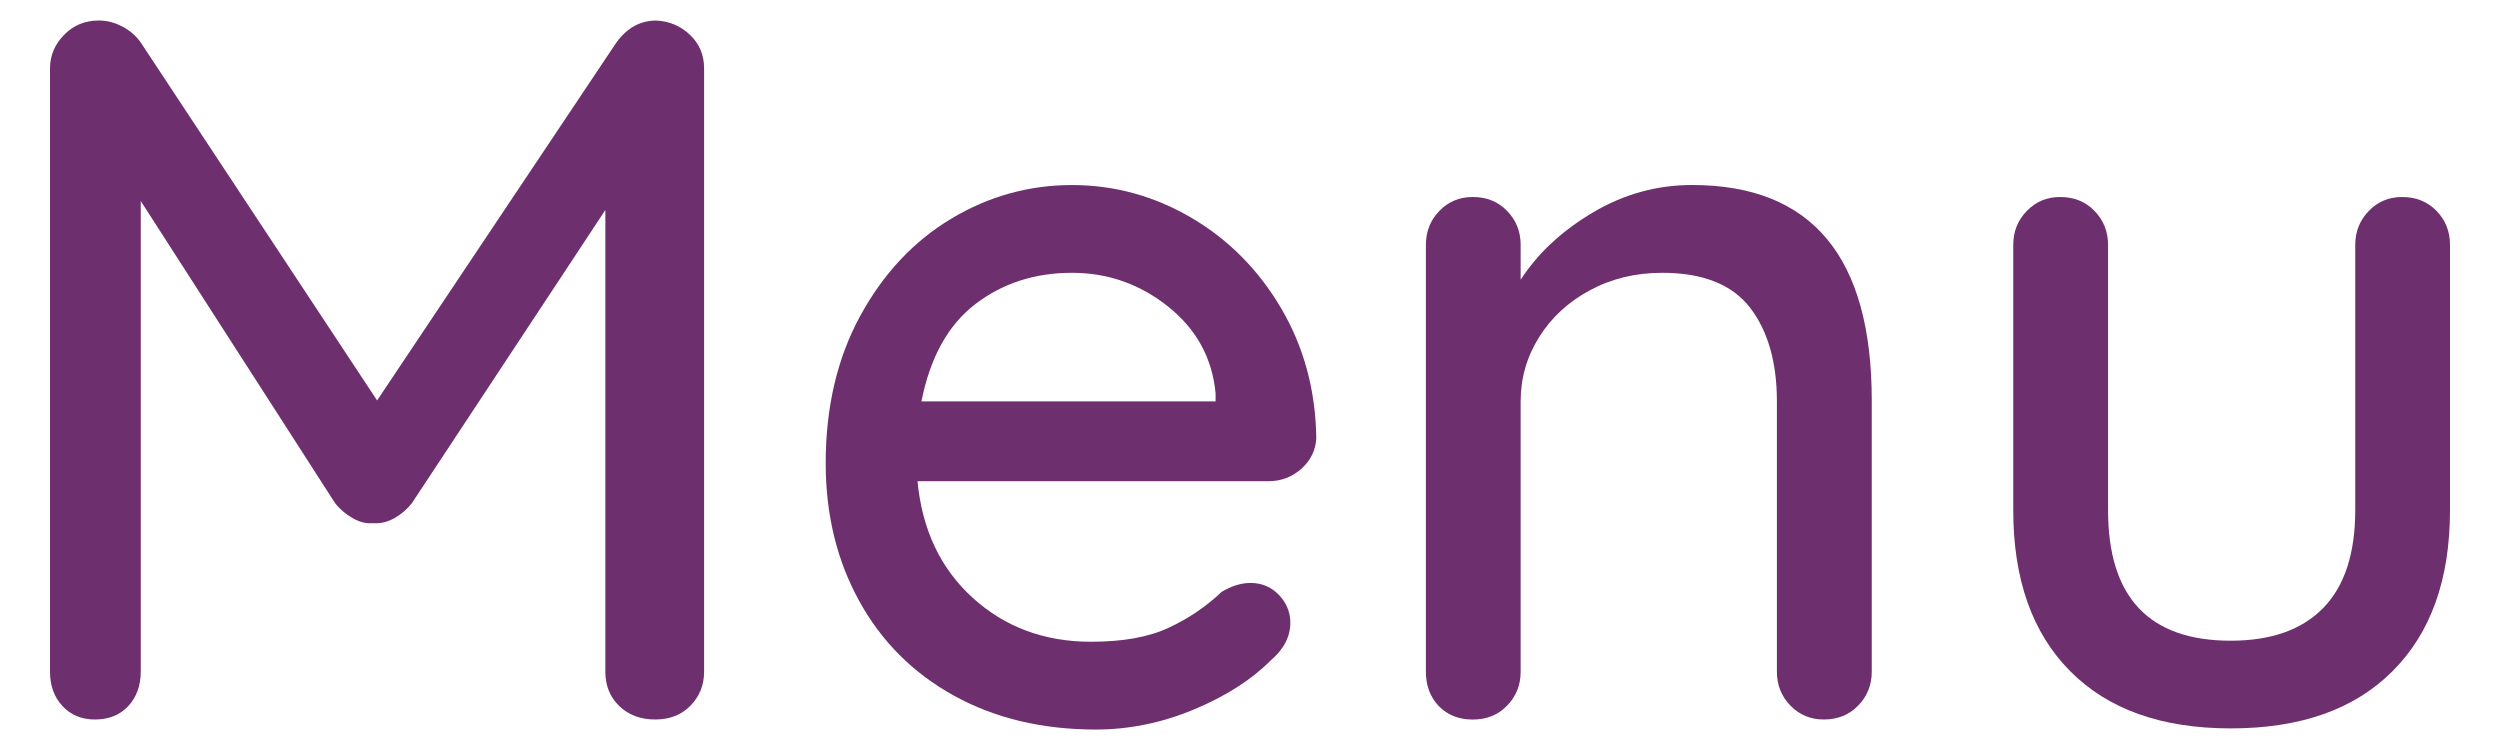
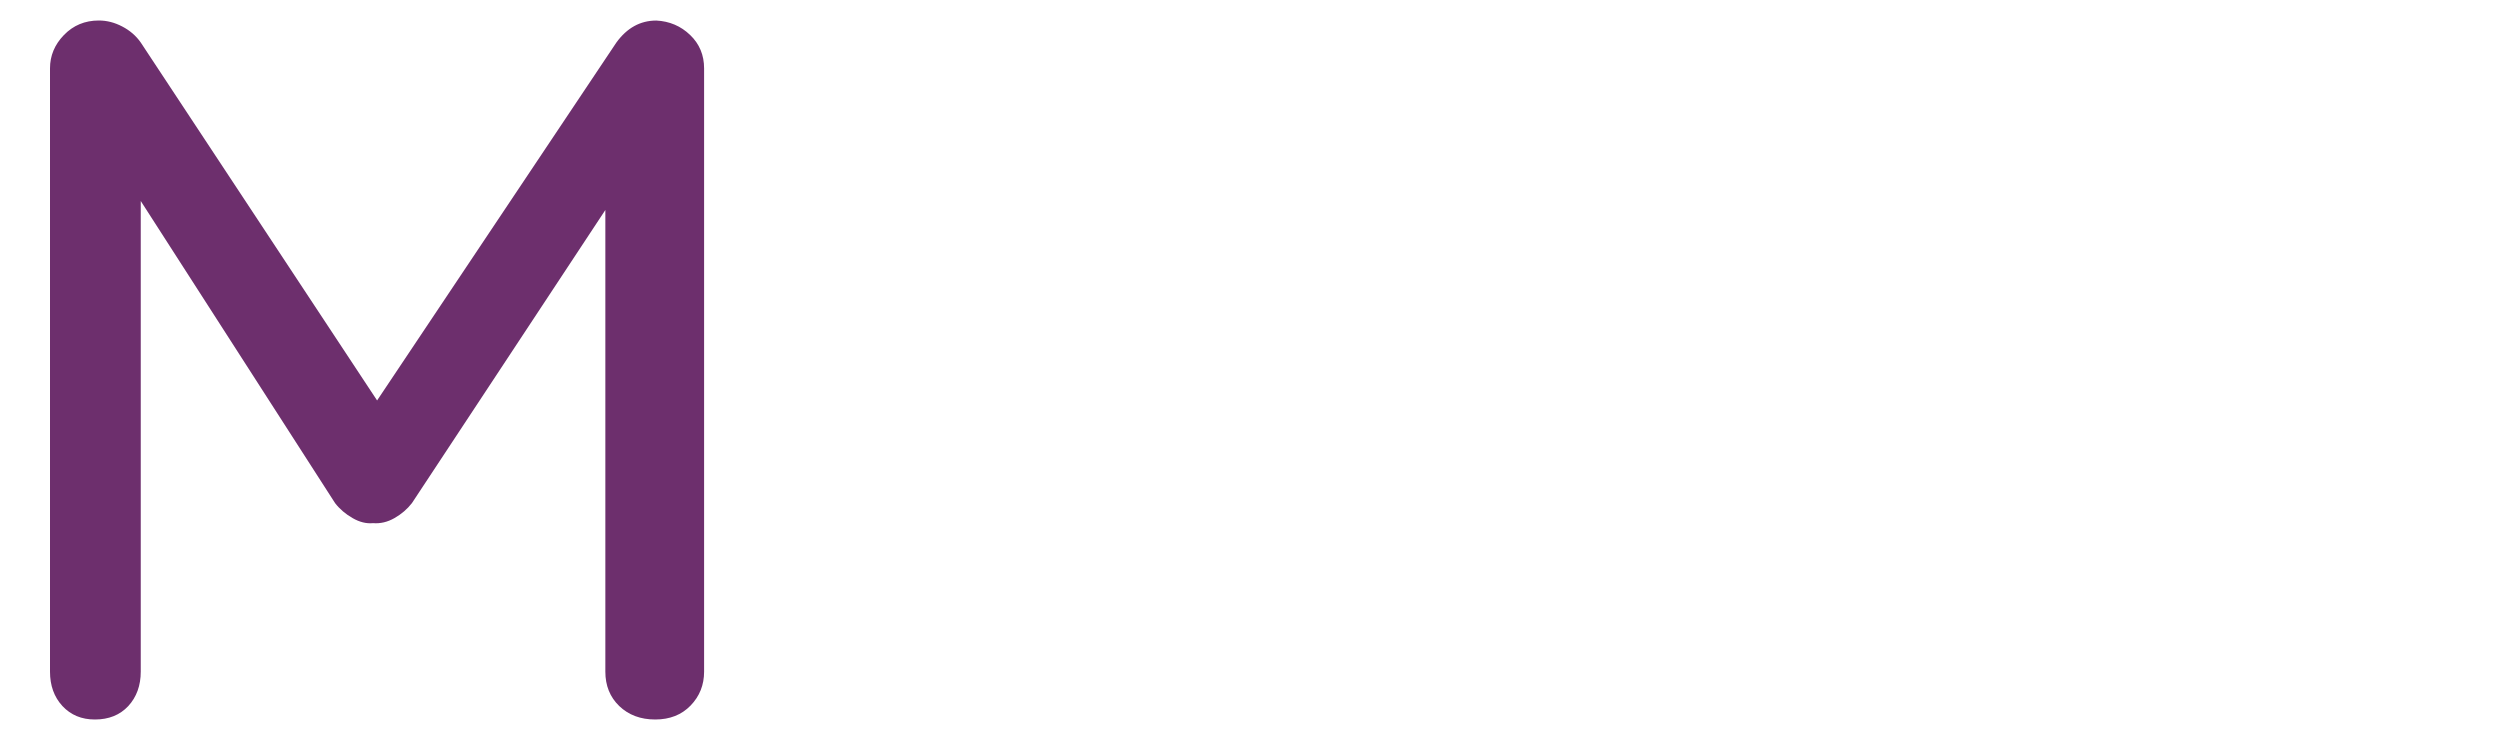
<svg xmlns="http://www.w3.org/2000/svg" version="1.1" id="Laag_1" x="0px" y="0px" width="50px" height="15px" viewBox="0 0 50 15" enable-background="new 0 0 50 15" xml:space="preserve">
  <g>
    <path fill="#6D2F6D" d="M13.803,0.7c0.187,0.179,0.279,0.402,0.279,0.668v12.065c0,0.266-0.09,0.492-0.27,0.678   s-0.416,0.279-0.707,0.279c-0.294,0-0.533-0.09-0.72-0.269c-0.186-0.18-0.278-0.409-0.278-0.688V4.2l-3.869,5.863   c-0.093,0.12-0.209,0.219-0.349,0.299c-0.14,0.08-0.282,0.113-0.429,0.101c-0.133,0.013-0.27-0.021-0.408-0.101   c-0.14-0.08-0.257-0.179-0.35-0.299L2.815,4.02v9.413c0,0.279-0.084,0.508-0.249,0.688C2.399,14.3,2.176,14.39,1.898,14.39   c-0.267,0-0.482-0.09-0.649-0.269C1.083,13.941,1,13.712,1,13.433V1.368C1,1.115,1.092,0.893,1.279,0.7s0.419-0.29,0.698-0.29   c0.16,0,0.316,0.04,0.468,0.12c0.154,0.08,0.277,0.187,0.37,0.32l4.727,7.159l4.786-7.159c0.213-0.293,0.479-0.439,0.798-0.439   C13.39,0.424,13.617,0.521,13.803,0.7z" />
-     <path fill="#6D2F6D" d="M26.028,9.375c-0.187,0.166-0.406,0.249-0.658,0.249h-7.02c0.093,0.971,0.461,1.749,1.106,2.334   c0.645,0.585,1.432,0.877,2.363,0.877c0.638,0,1.156-0.093,1.555-0.28c0.399-0.186,0.751-0.425,1.058-0.717   c0.2-0.12,0.393-0.179,0.578-0.179c0.226,0,0.416,0.08,0.568,0.239c0.153,0.16,0.229,0.346,0.229,0.559   c0,0.279-0.134,0.532-0.398,0.757c-0.387,0.386-0.897,0.712-1.536,0.978c-0.638,0.265-1.29,0.399-1.955,0.399   c-1.076,0-2.023-0.227-2.841-0.679c-0.817-0.452-1.449-1.083-1.894-1.895c-0.446-0.811-0.669-1.728-0.669-2.752   c0-1.117,0.229-2.097,0.688-2.942c0.459-0.843,1.063-1.491,1.815-1.944c0.75-0.452,1.559-0.678,2.423-0.678   c0.851,0,1.648,0.22,2.394,0.658c0.743,0.438,1.342,1.043,1.794,1.815s0.685,1.635,0.698,2.592   C26.313,9.006,26.213,9.208,26.028,9.375z M19.505,6.083c-0.544,0.419-0.903,1.067-1.076,1.945h5.883v-0.16   c-0.066-0.705-0.382-1.282-0.946-1.734c-0.566-0.452-1.208-0.678-1.925-0.678C20.696,5.456,20.051,5.665,19.505,6.083z" />
-     <path fill="#6D2F6D" d="M37.435,8.008v5.425c0,0.266-0.09,0.492-0.271,0.678c-0.18,0.186-0.409,0.279-0.688,0.279   c-0.266,0-0.488-0.093-0.669-0.279c-0.18-0.186-0.269-0.412-0.269-0.678V8.028c0-0.784-0.18-1.409-0.537-1.875   c-0.36-0.464-0.944-0.697-1.756-0.697c-0.533,0-1.014,0.116-1.446,0.349c-0.432,0.232-0.771,0.545-1.016,0.937   c-0.247,0.393-0.37,0.821-0.37,1.287v5.405c0,0.266-0.09,0.492-0.27,0.678s-0.408,0.279-0.688,0.279s-0.505-0.09-0.679-0.269   c-0.172-0.18-0.258-0.409-0.258-0.688V4.897c0-0.266,0.089-0.492,0.269-0.678c0.179-0.186,0.402-0.279,0.668-0.279   c0.279,0,0.508,0.093,0.688,0.279c0.18,0.187,0.27,0.412,0.27,0.678v0.698c0.345-0.532,0.828-0.98,1.446-1.346   c0.617-0.366,1.278-0.549,1.983-0.549C36.238,3.701,37.435,5.137,37.435,8.008z" />
-     <path fill="#6D2F6D" d="M48.732,4.219C48.911,4.406,49,4.631,49,4.897v5.305c0,1.382-0.383,2.456-1.148,3.22   c-0.763,0.766-1.843,1.146-3.238,1.146c-1.384,0-2.453-0.381-3.212-1.146c-0.758-0.764-1.137-1.837-1.137-3.22V4.897   c0-0.266,0.09-0.492,0.271-0.678c0.18-0.186,0.401-0.279,0.666-0.279c0.28,0,0.51,0.093,0.689,0.279   c0.18,0.187,0.27,0.412,0.27,0.678v5.305c0,1.741,0.816,2.612,2.453,2.612c0.81,0,1.428-0.219,1.854-0.658   c0.425-0.438,0.637-1.089,0.637-1.954V4.897c0-0.266,0.091-0.492,0.271-0.678c0.179-0.186,0.401-0.279,0.667-0.279   C48.321,3.94,48.552,4.034,48.732,4.219z" />
  </g>
</svg>